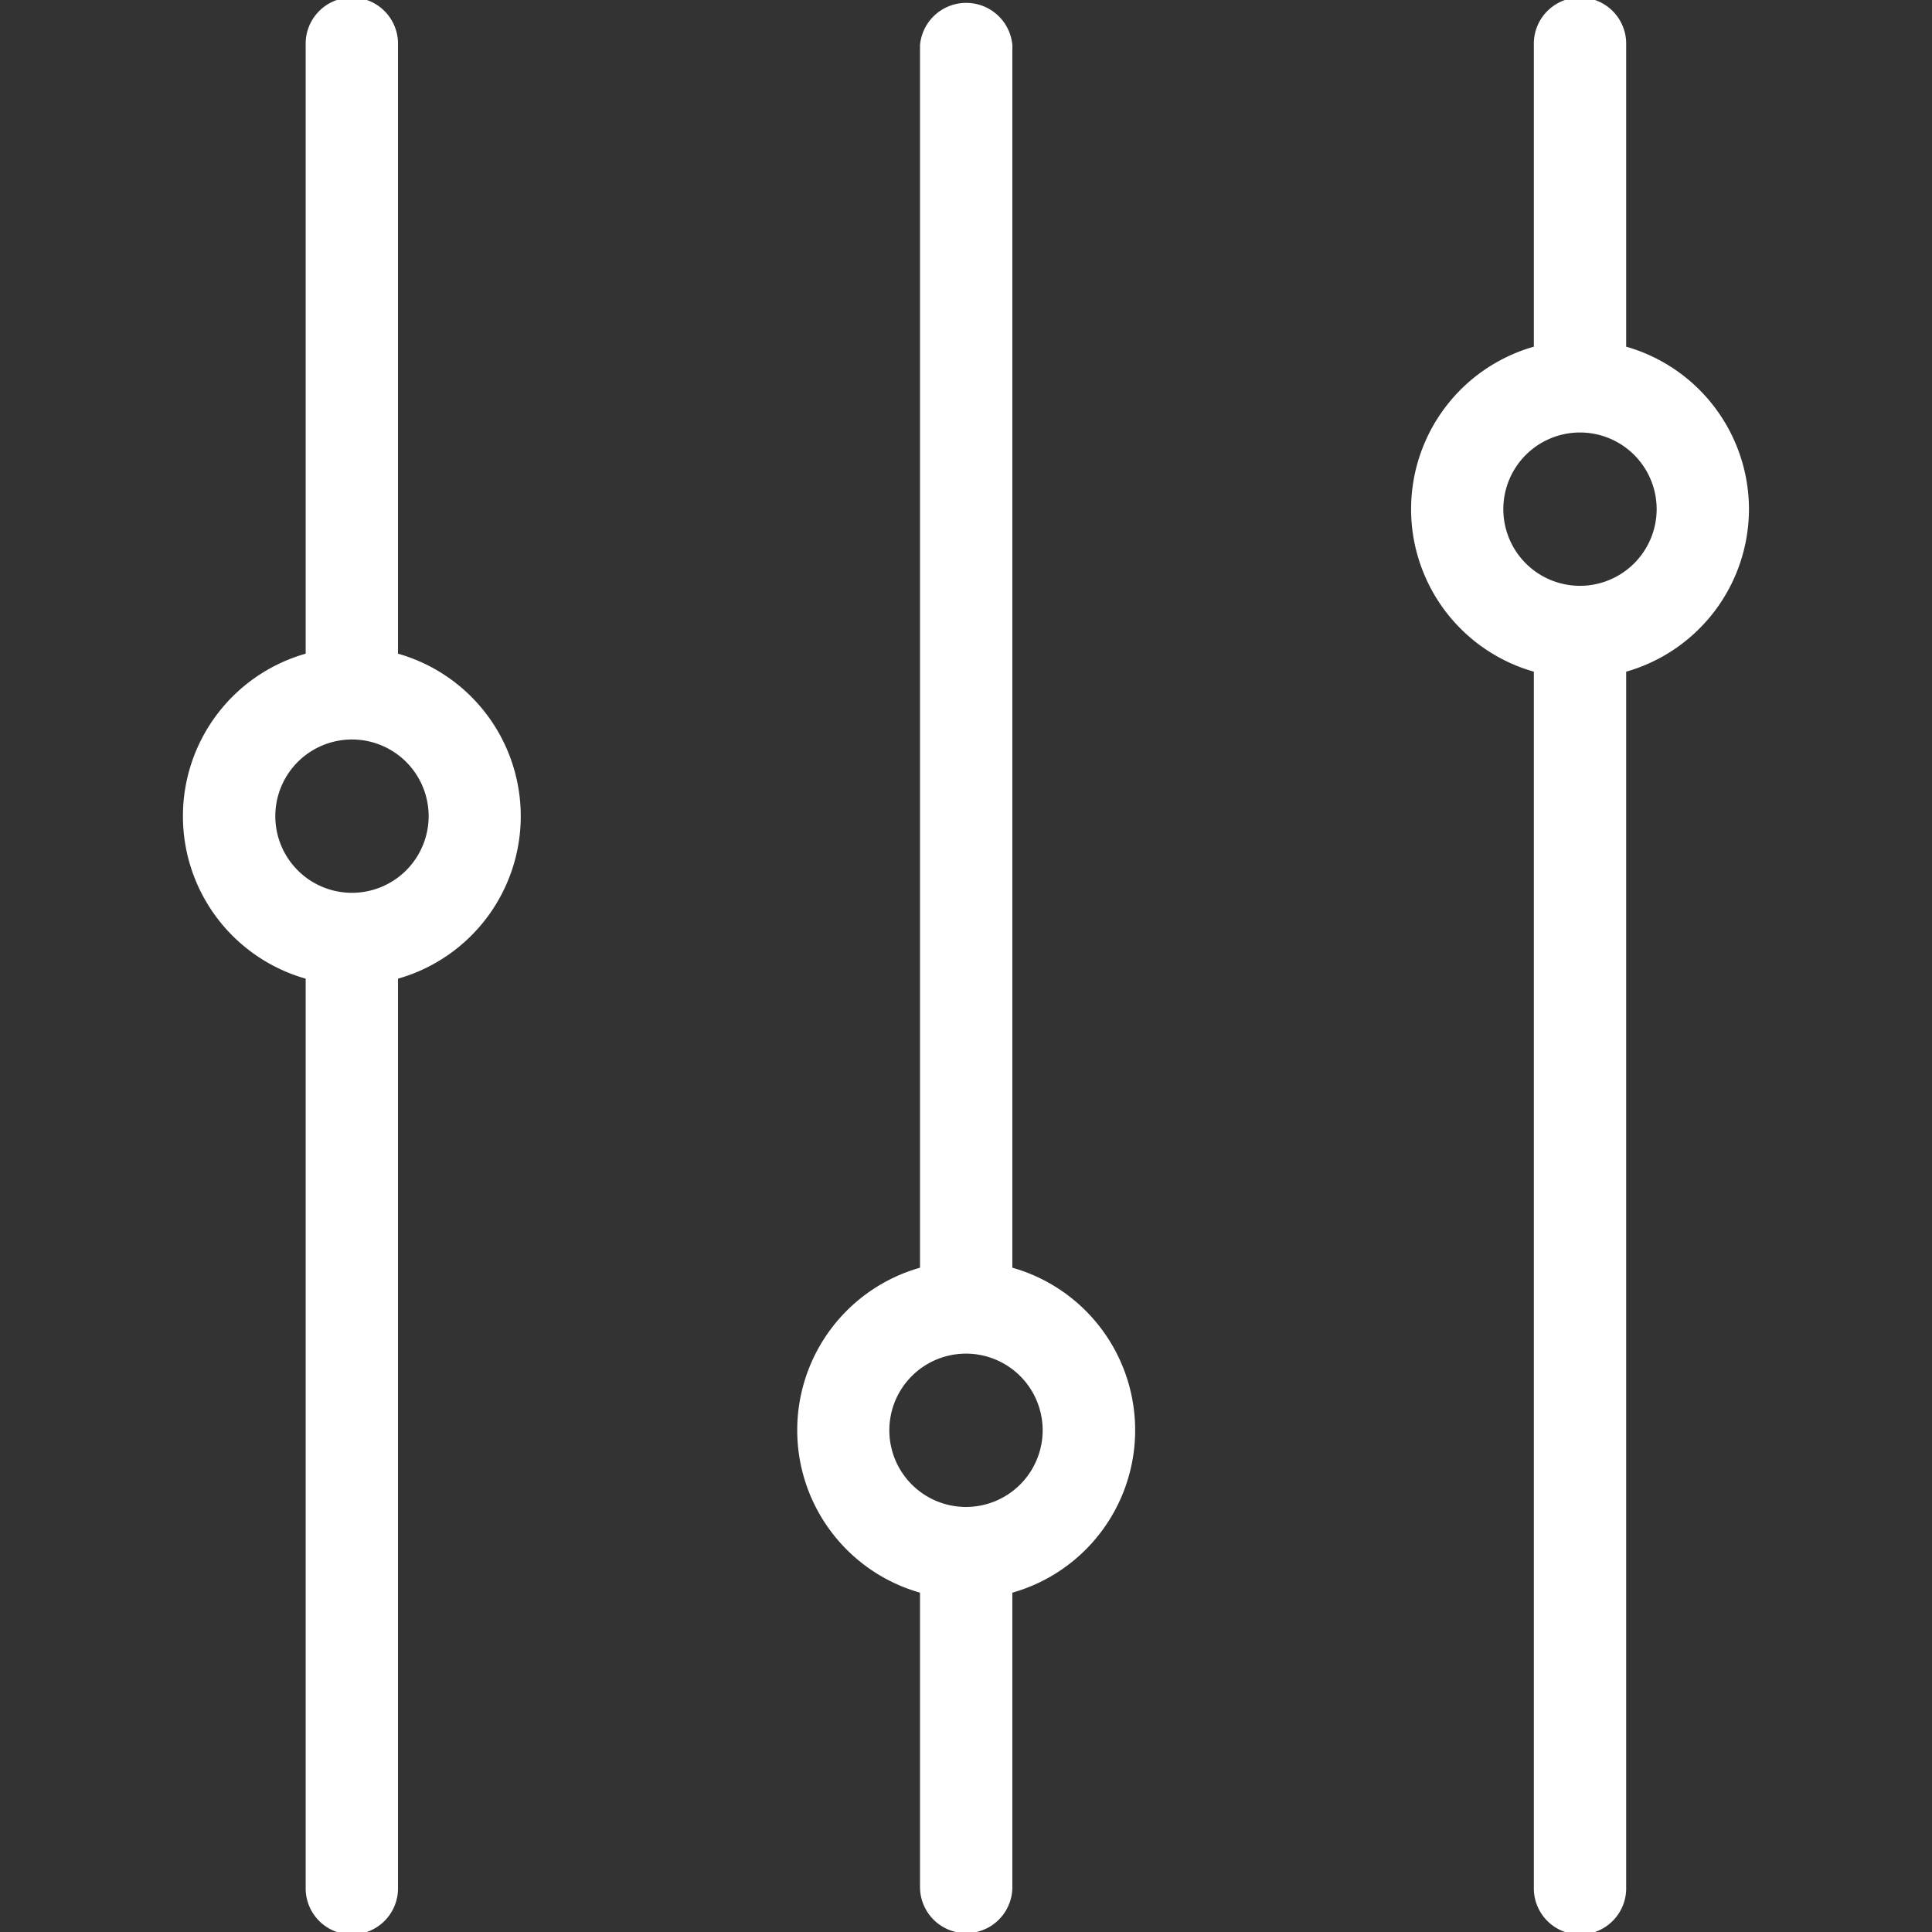
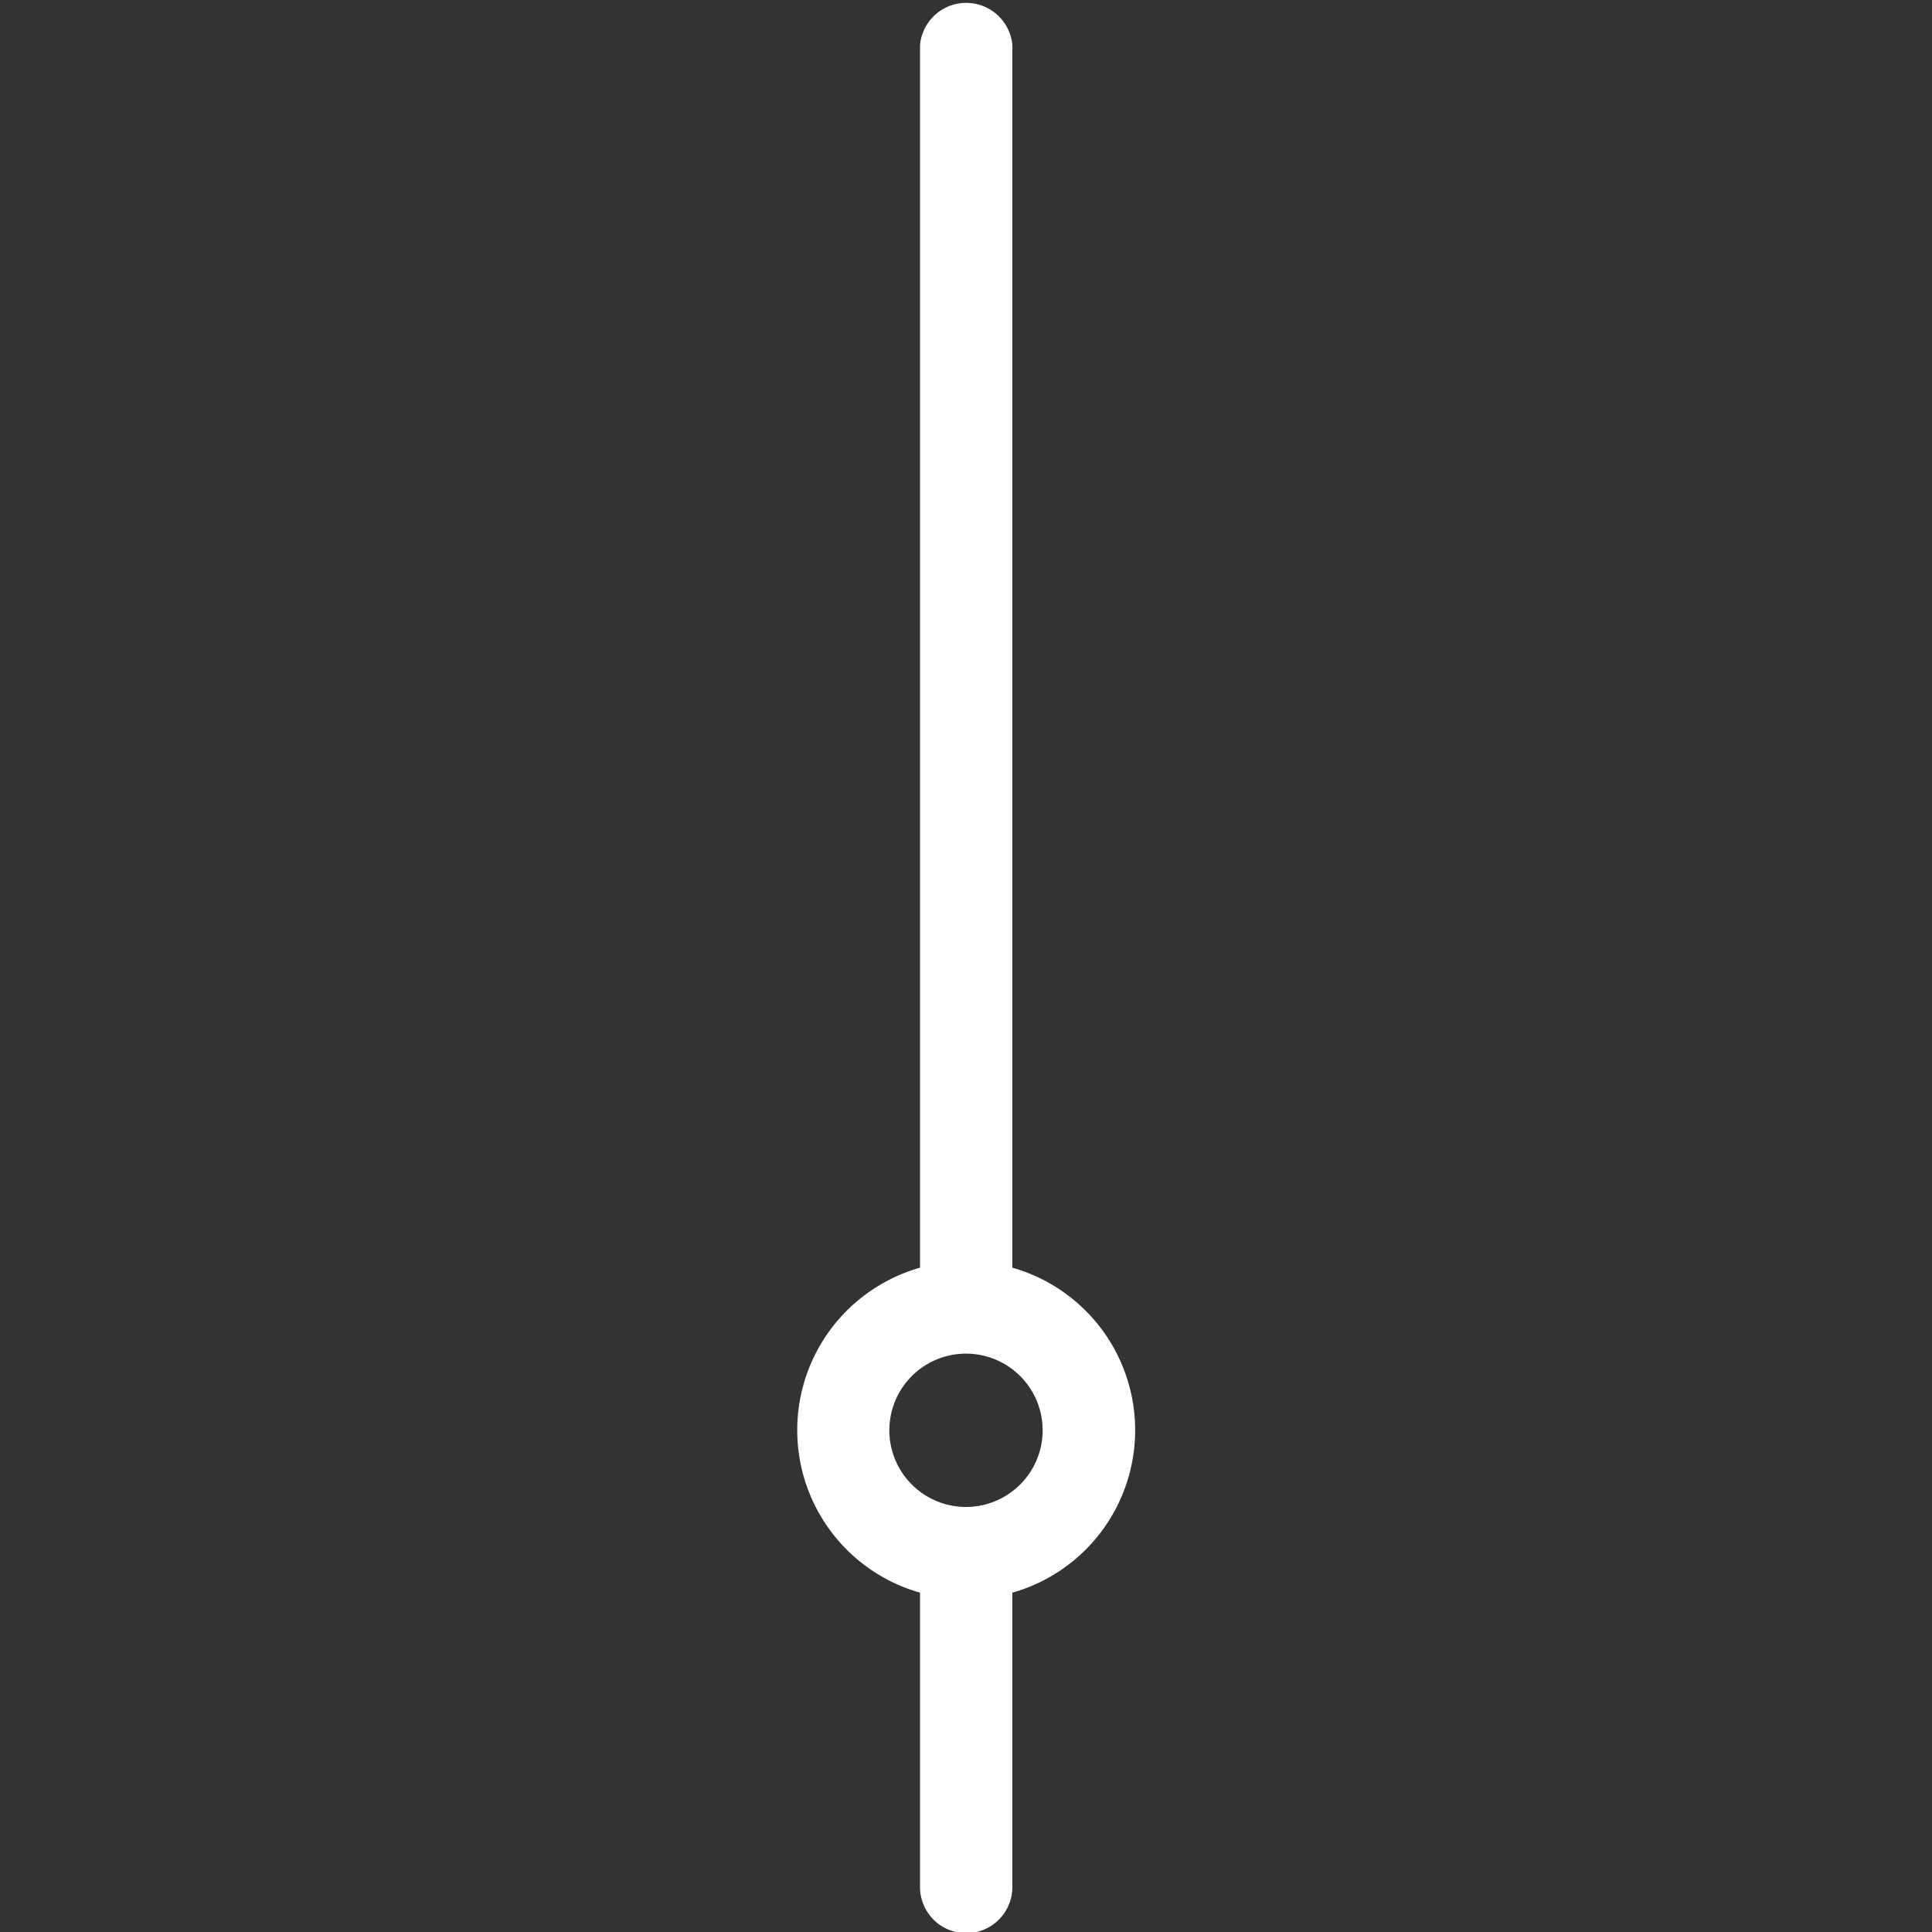
<svg xmlns="http://www.w3.org/2000/svg" id="Layer_1" data-name="Layer 1" width="500" height="500" viewBox="0 0 500 500">
  <rect x="0" y="0" width="500" height="500" fill="#333333" stroke="none" />
  <defs>
    <style>
      .cls-1 {
        fill: #fff;
      }
    </style>
  </defs>
  <title>ICONS_White</title>
  <g>
-     <path class="cls-1" d="M452.63,131.78a43.8,43.8,0,0,0-31.78-42.06V11.65a11.95,11.95,0,1,0-23.89,0V89.72a43.72,43.72,0,0,0,0,84.11V488.35a11.95,11.95,0,1,0,23.89,0V173.83A43.8,43.8,0,0,0,452.63,131.78ZM408.9,151.61a19.84,19.84,0,1,1,19.84-19.83A19.86,19.86,0,0,1,408.9,151.61Z" />
    <path class="cls-1" d="M262,328.08V11.65a12,12,0,0,0-23.9,0V328.08a43.71,43.71,0,0,0,0,84.1v76.17a11.95,11.95,0,0,0,23.9,0V412.18a43.71,43.71,0,0,0,0-84.1ZM250,390a19.84,19.84,0,1,1,19.84-19.84A19.86,19.86,0,0,1,250,390Z" />
-     <path class="cls-1" d="M103,169.17V11.65a11.95,11.95,0,1,0-23.89,0V169.17a43.72,43.72,0,0,0,0,84.11V488.35a11.95,11.95,0,1,0,23.89,0V253.28a43.72,43.72,0,0,0,0-84.11ZM91.1,231.06a19.84,19.84,0,1,1,19.83-19.83A19.85,19.85,0,0,1,91.1,231.06Z" />
  </g>
</svg>